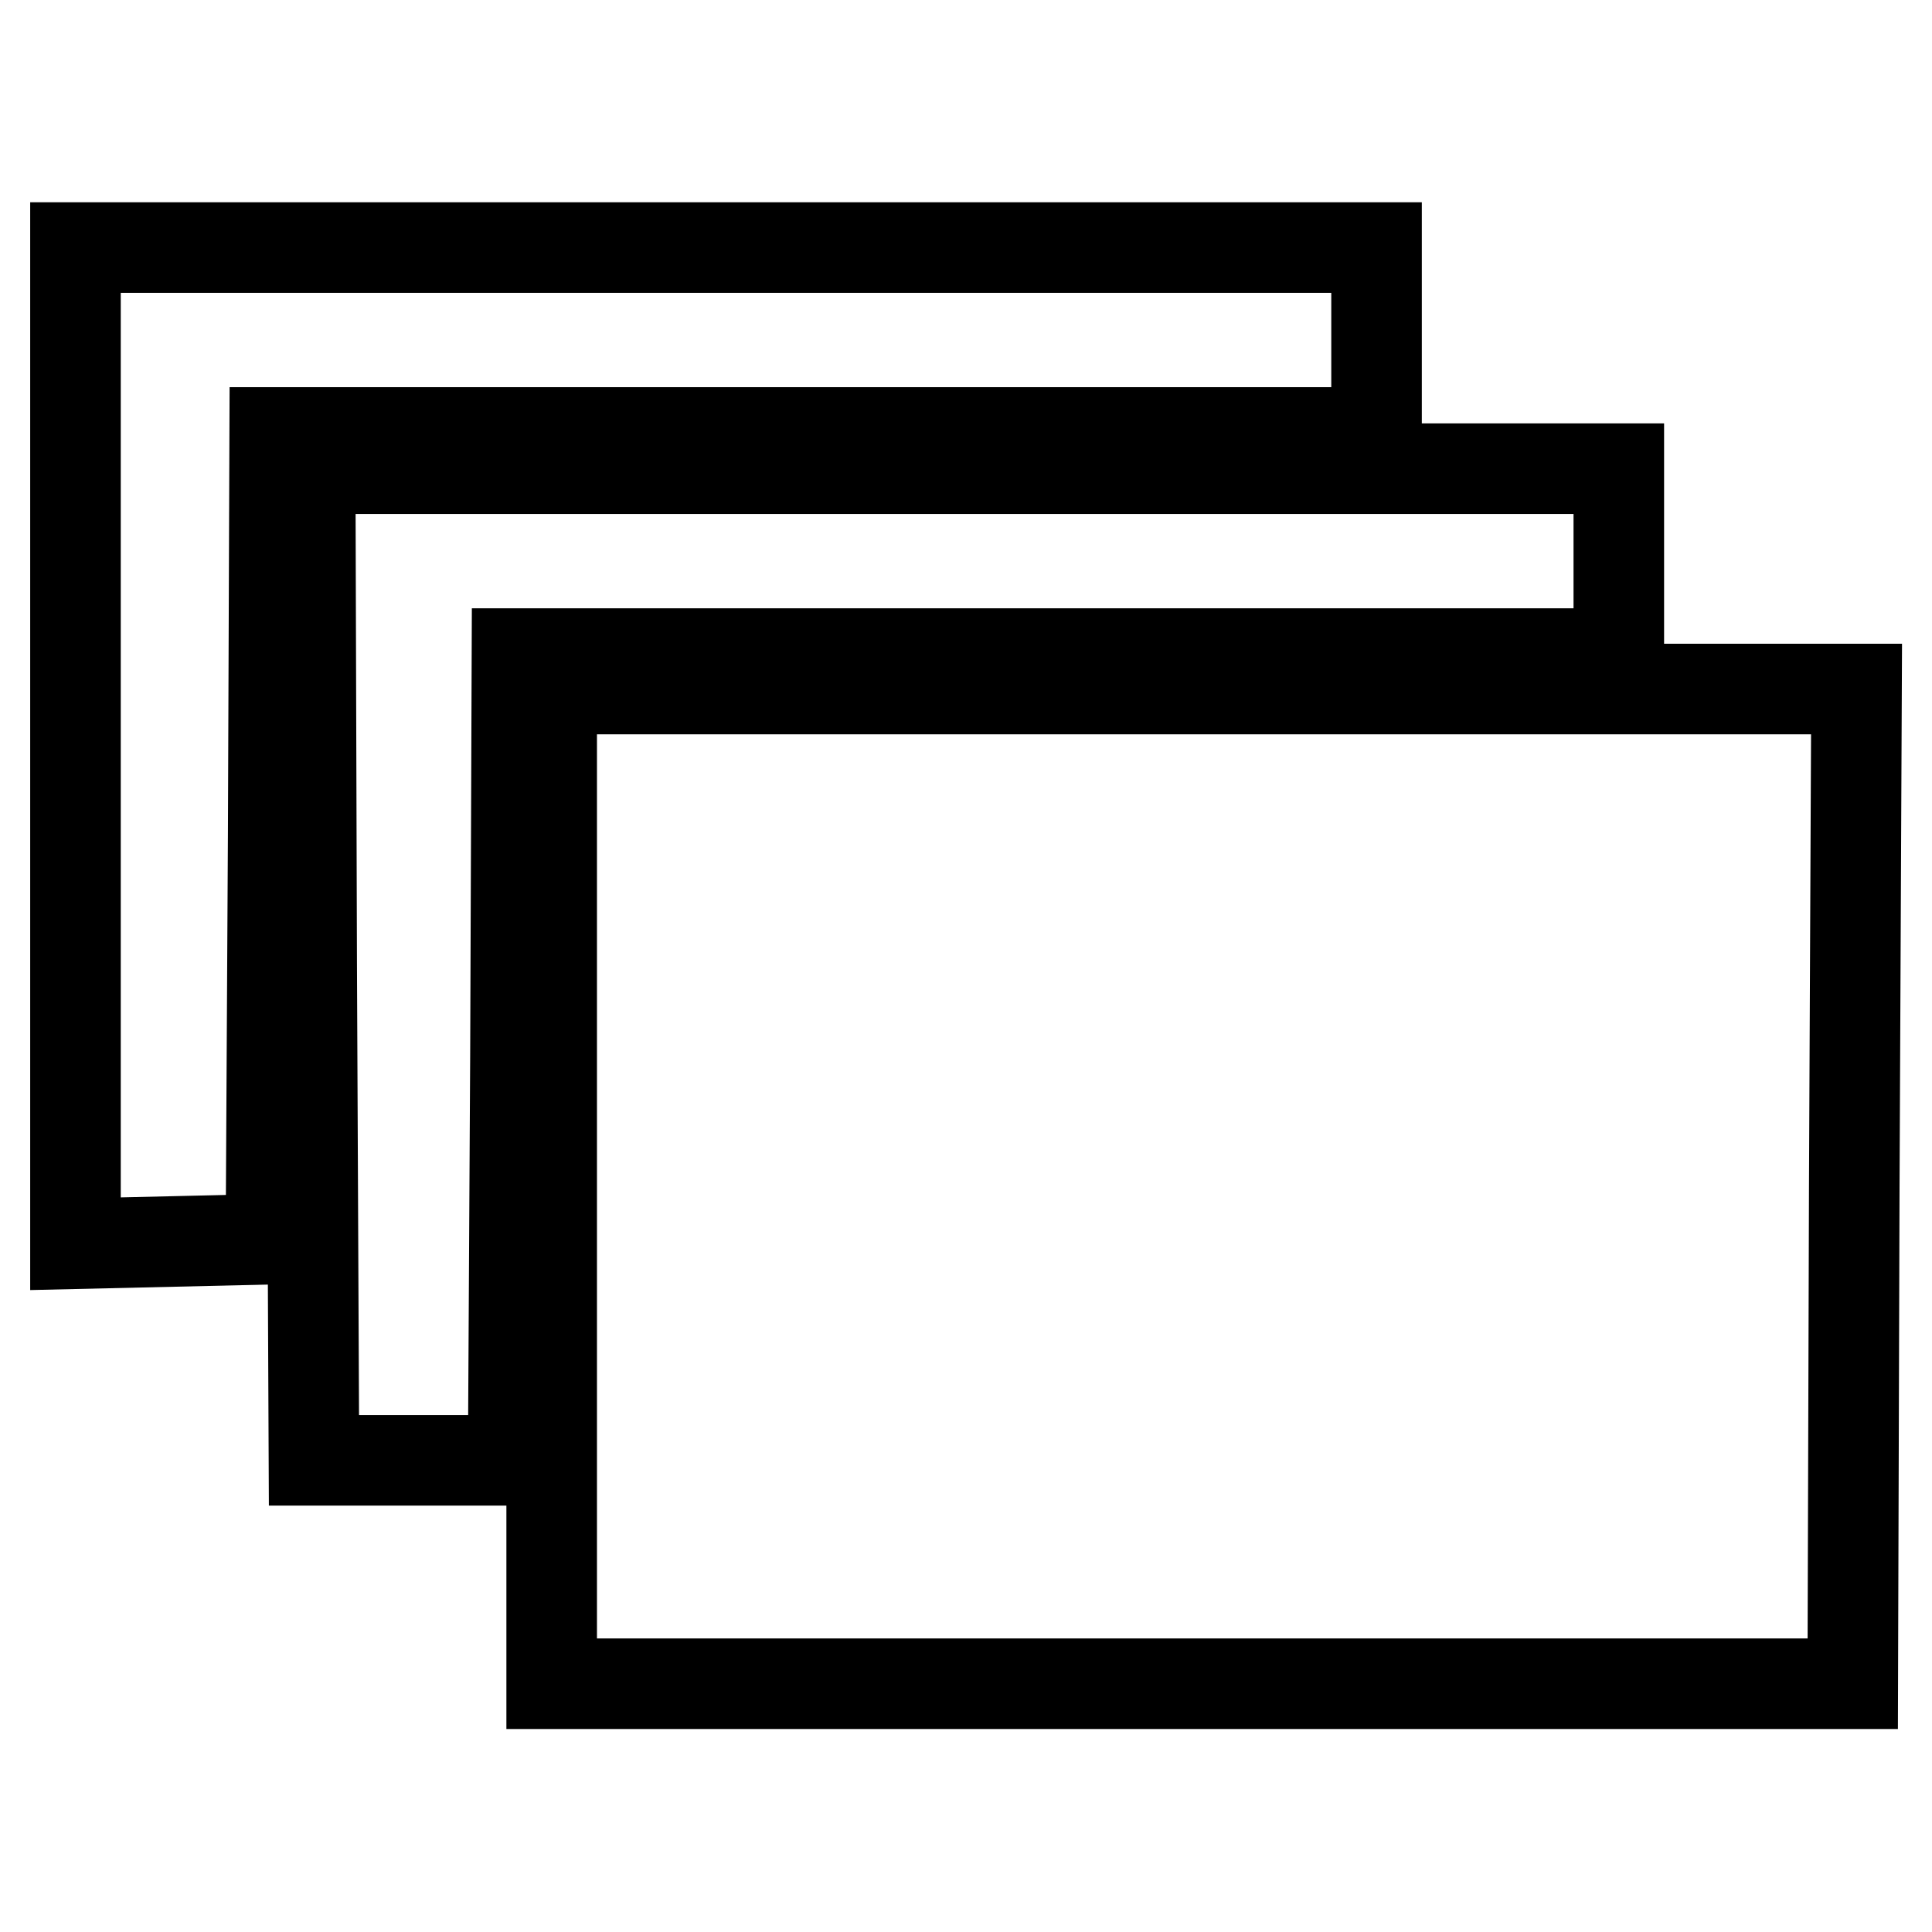
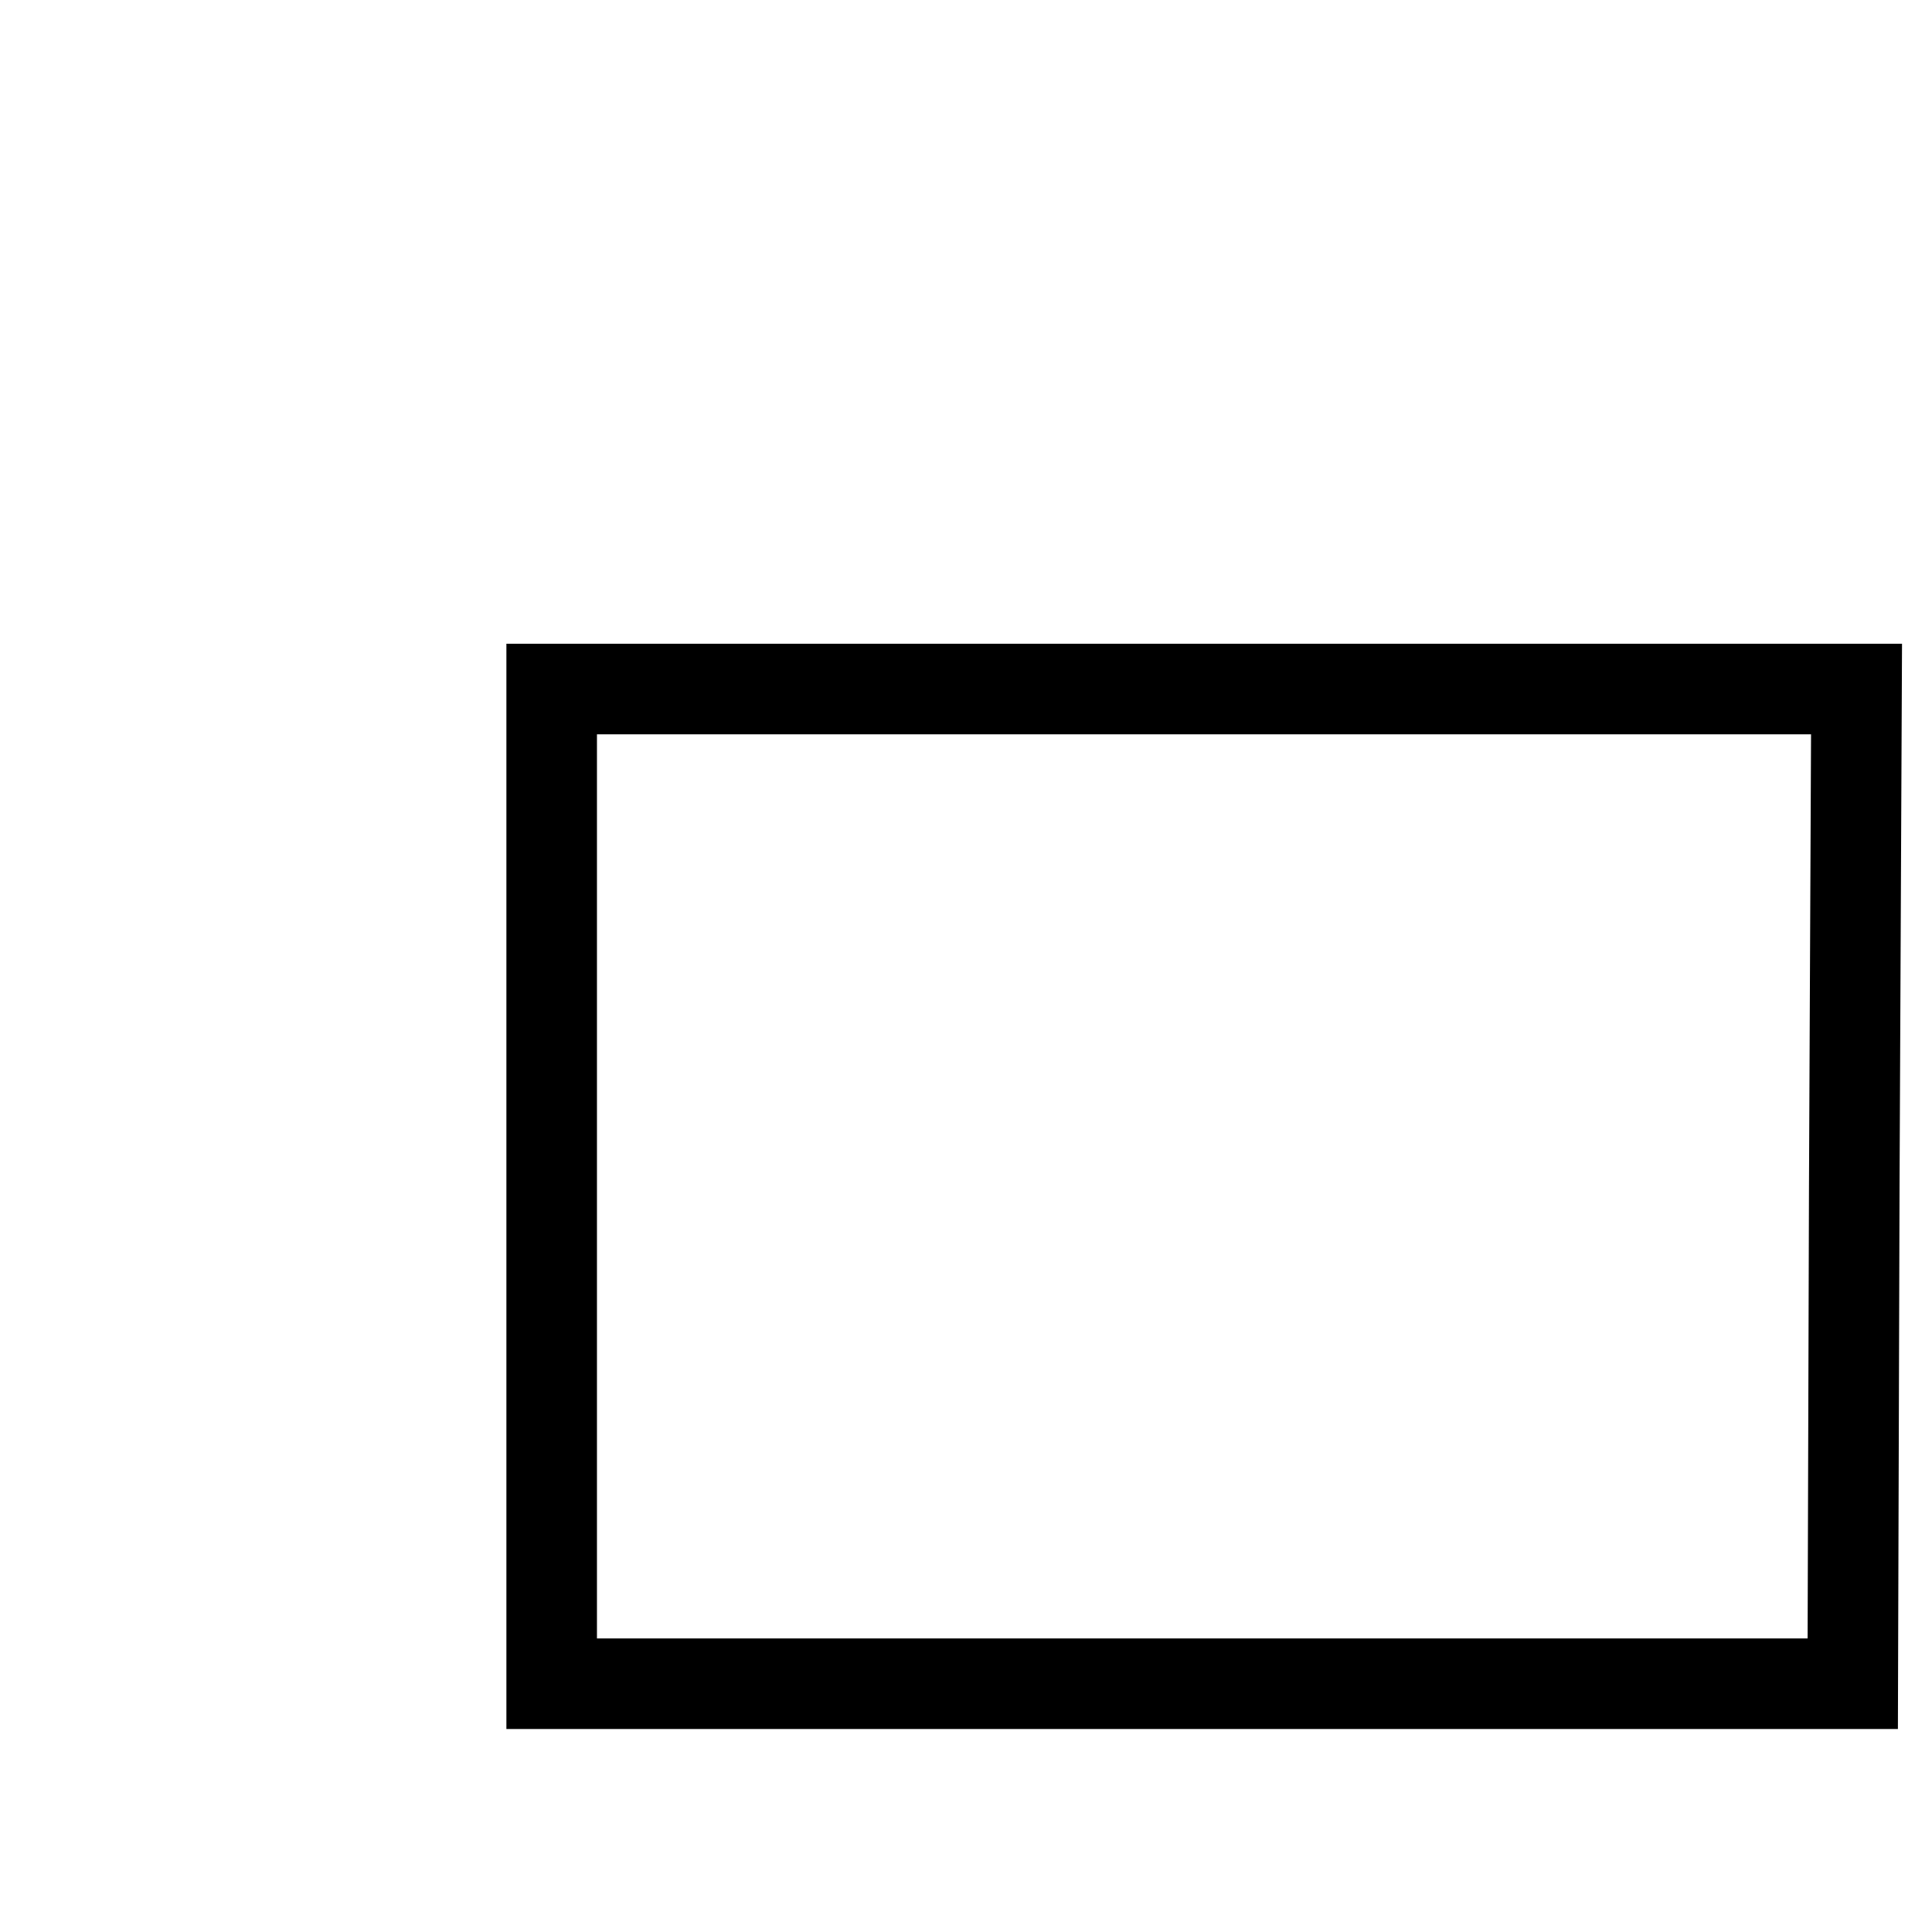
<svg xmlns="http://www.w3.org/2000/svg" version="1.1" x="0px" y="0px" viewBox="0 0 256 256" enable-background="new 0 0 256 256" xml:space="preserve">
  <g>
    <g>
-       <path stroke-width="12" fill-opacity="0" stroke="#000000" d="M10,98.8v66l13-0.3l12.9-0.3l0.3-53.5l0.2-53.4h73h73V45.1V32.8H96.2H10V98.8z" />
-       <path stroke-width="12" fill-opacity="0" stroke="#000000" d="M41.3,127.7l0.3,65.8h13.2h13.2l0.3-53.5l0.2-53.4h73h73V74.3V62.1h-86.7H41.1L41.3,127.7z" />
      <path stroke-width="12" fill-opacity="0" stroke="#000000" d="M73.1,157.2v65.9h86.2h86.2l0.2-65.9l0.3-65.9h-86.4H73.1V157.2z" />
    </g>
  </g>
</svg>